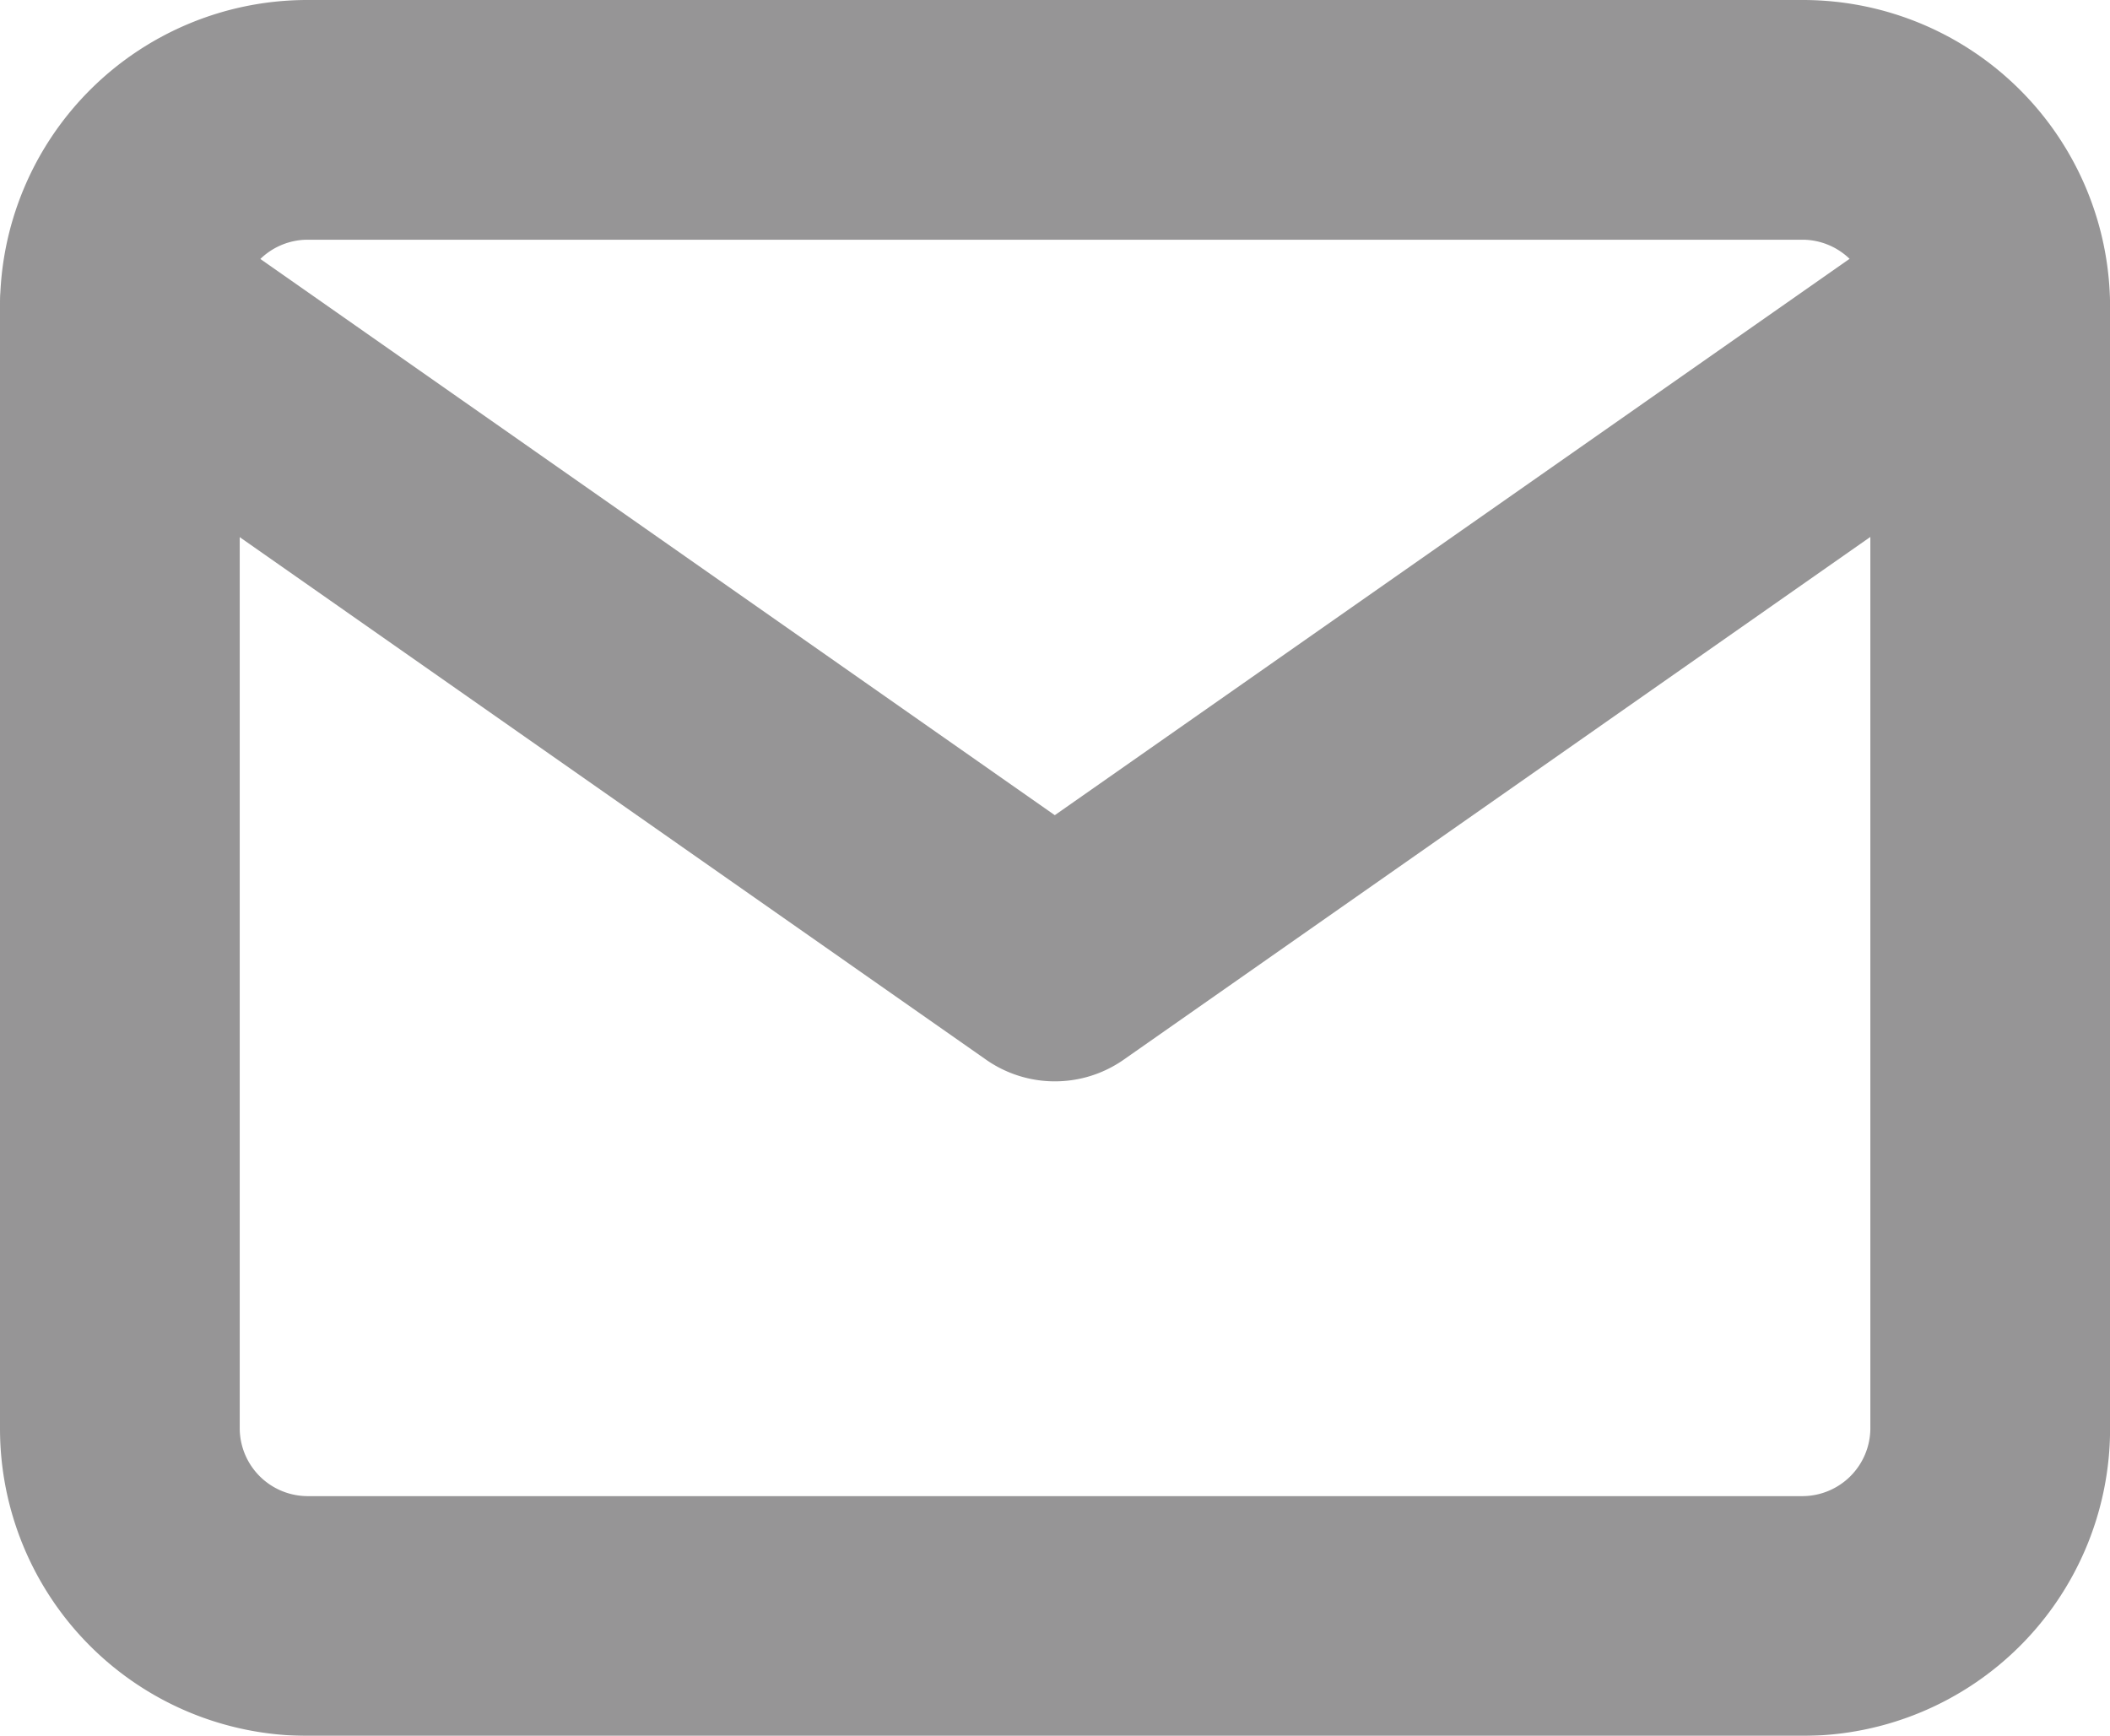
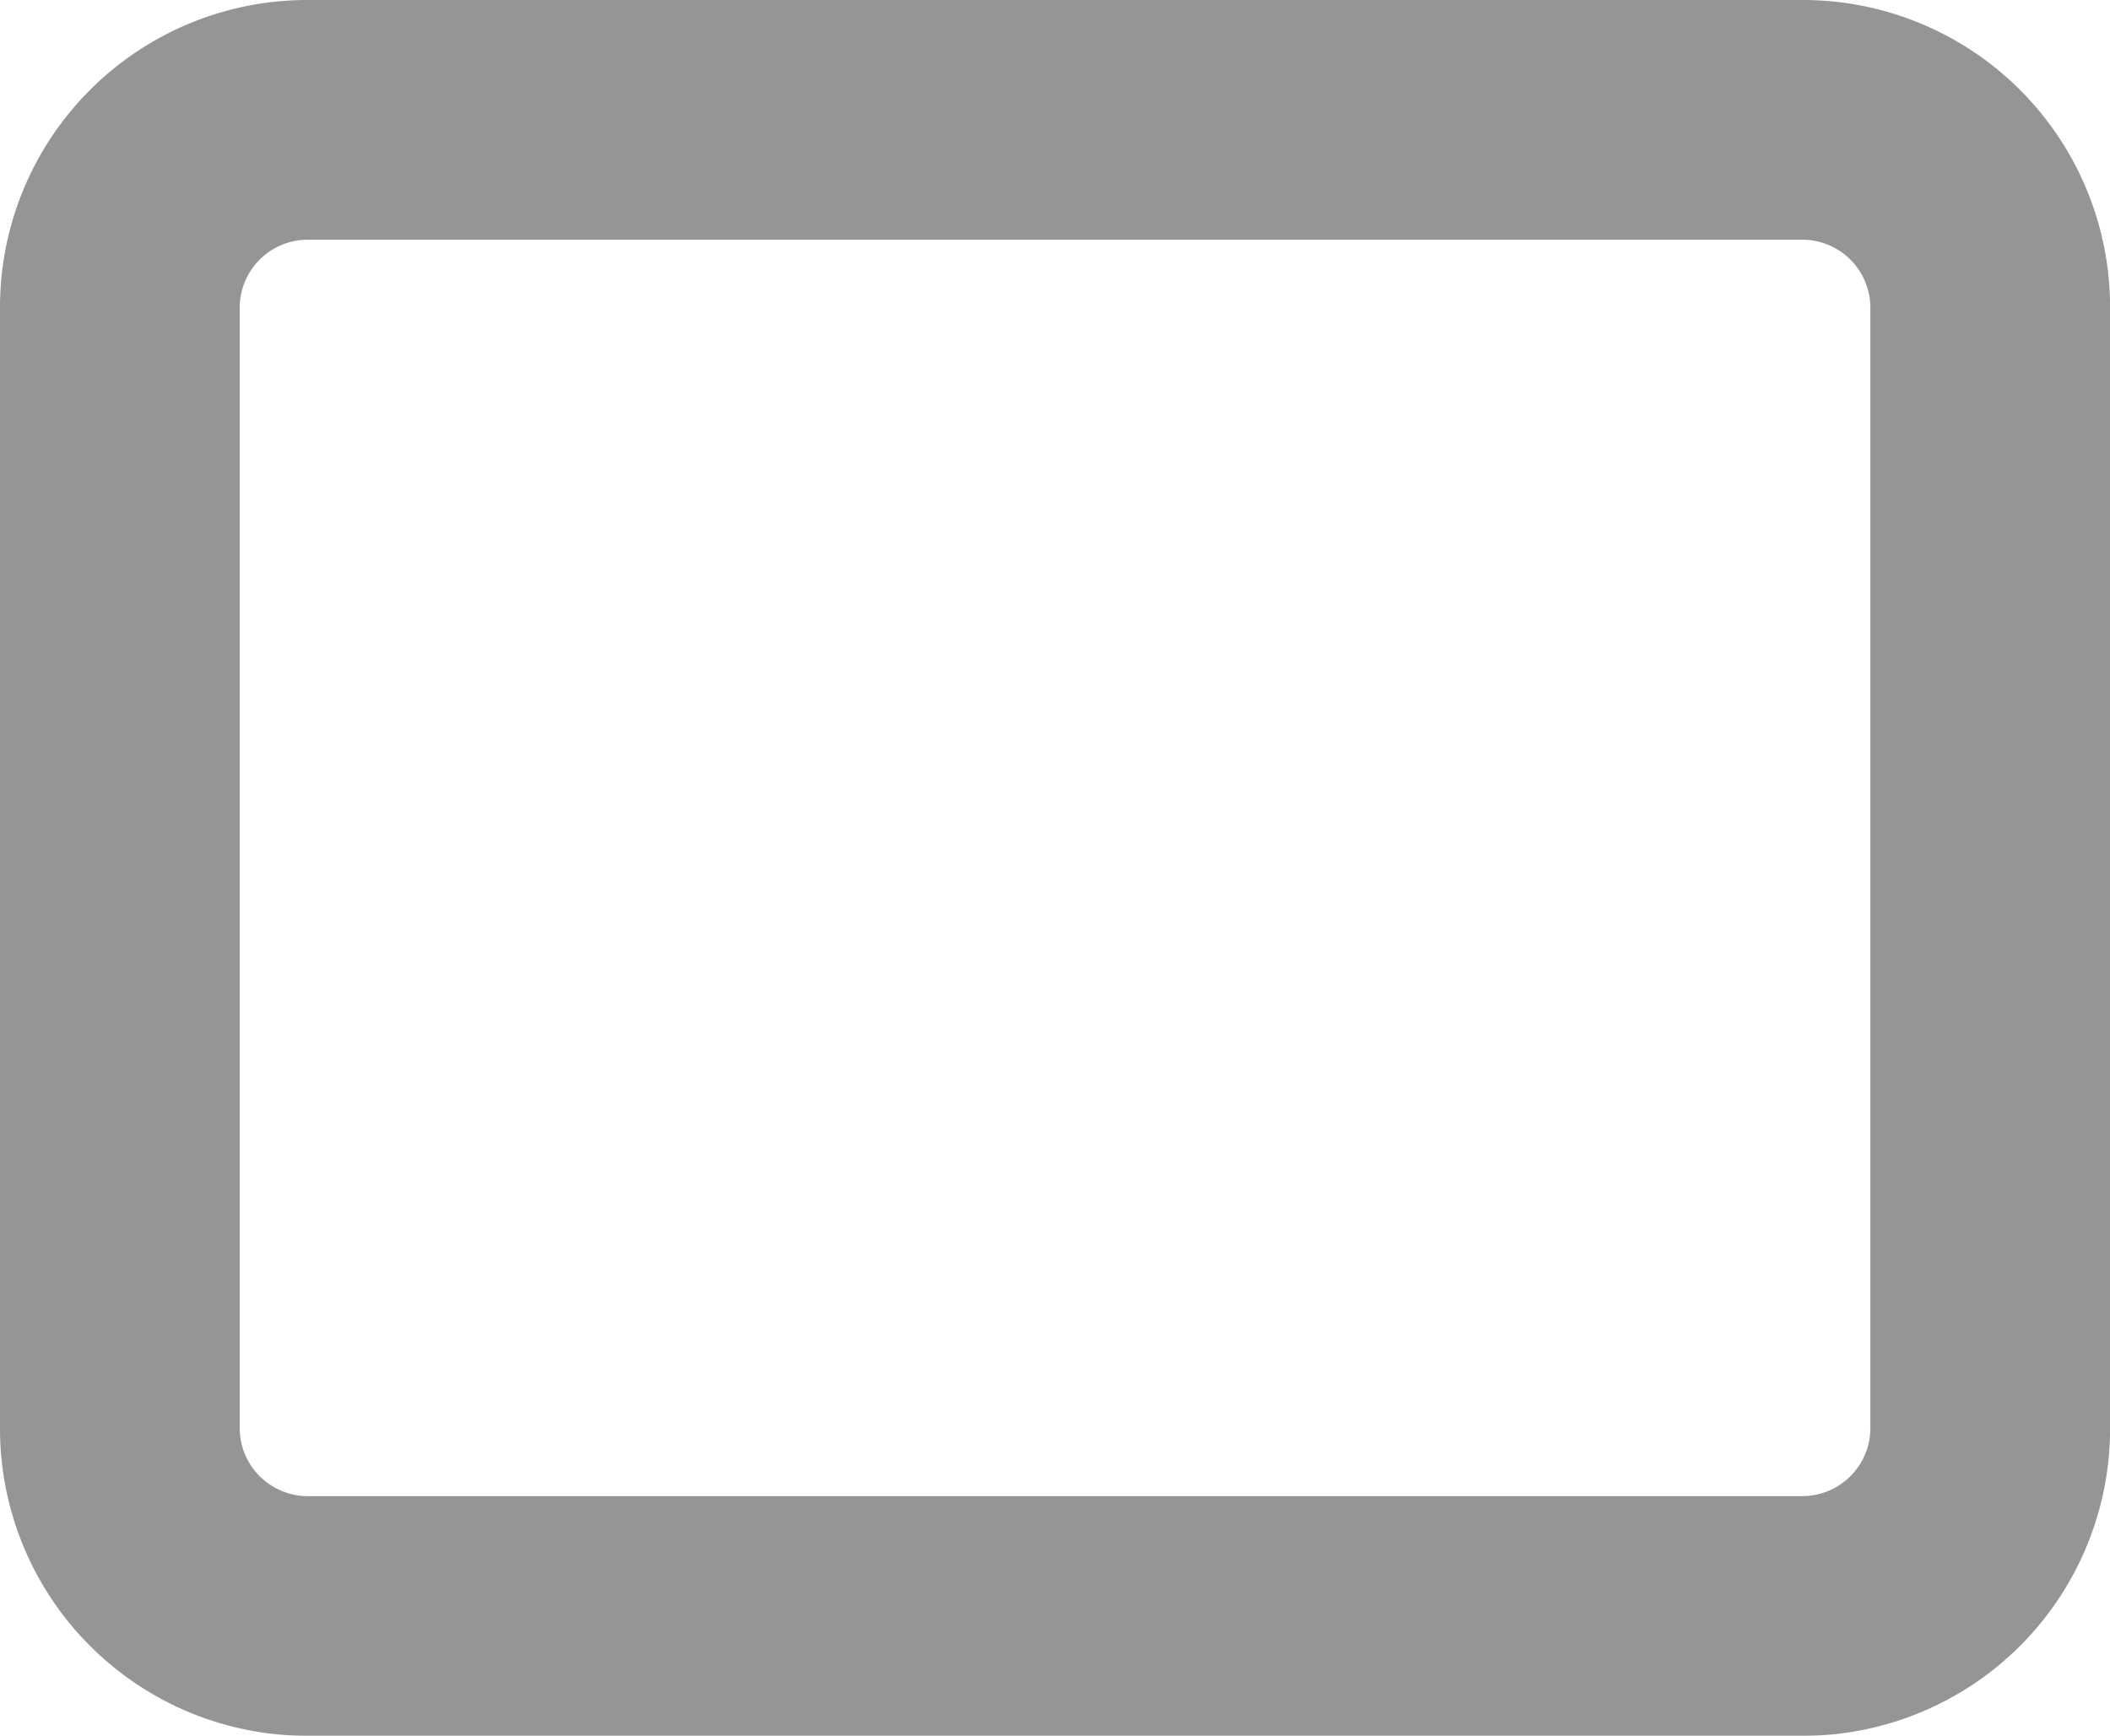
<svg xmlns="http://www.w3.org/2000/svg" width="26.405" height="21.724" viewBox="0 0 26.405 21.724">
  <g id="Icon_feather-mail" data-name="Icon feather-mail" transform="translate(1.5 1.5)" opacity="0.732">
    <path id="Trazado_3538" data-name="Trazado 3538" d="M5.341,4.5H24.065a3.845,3.845,0,0,1,3.841,3.841V22.384a3.845,3.845,0,0,1-3.841,3.84H5.341A3.845,3.845,0,0,1,1.5,22.384V8.341A3.845,3.845,0,0,1,5.341,4.5ZM24.065,23.224a.852.852,0,0,0,.841-.84V8.341a.852.852,0,0,0-.841-.841H5.341a.852.852,0,0,0-.841.841V22.384a.852.852,0,0,0,.841.84Z" transform="translate(-3 -6)" fill="#706f70" />
-     <path id="Trazado_3539" data-name="Trazado 3539" d="M14.7,18.692a1.5,1.5,0,0,1-.86-.271L2.14,10.229A1.5,1.5,0,1,1,3.86,7.771L14.7,15.361l10.842-7.59a1.5,1.5,0,1,1,1.72,2.458l-11.7,8.192A1.5,1.5,0,0,1,14.7,18.692Z" transform="translate(-3 -6.659)" fill="#706f70" />
  </g>
</svg>